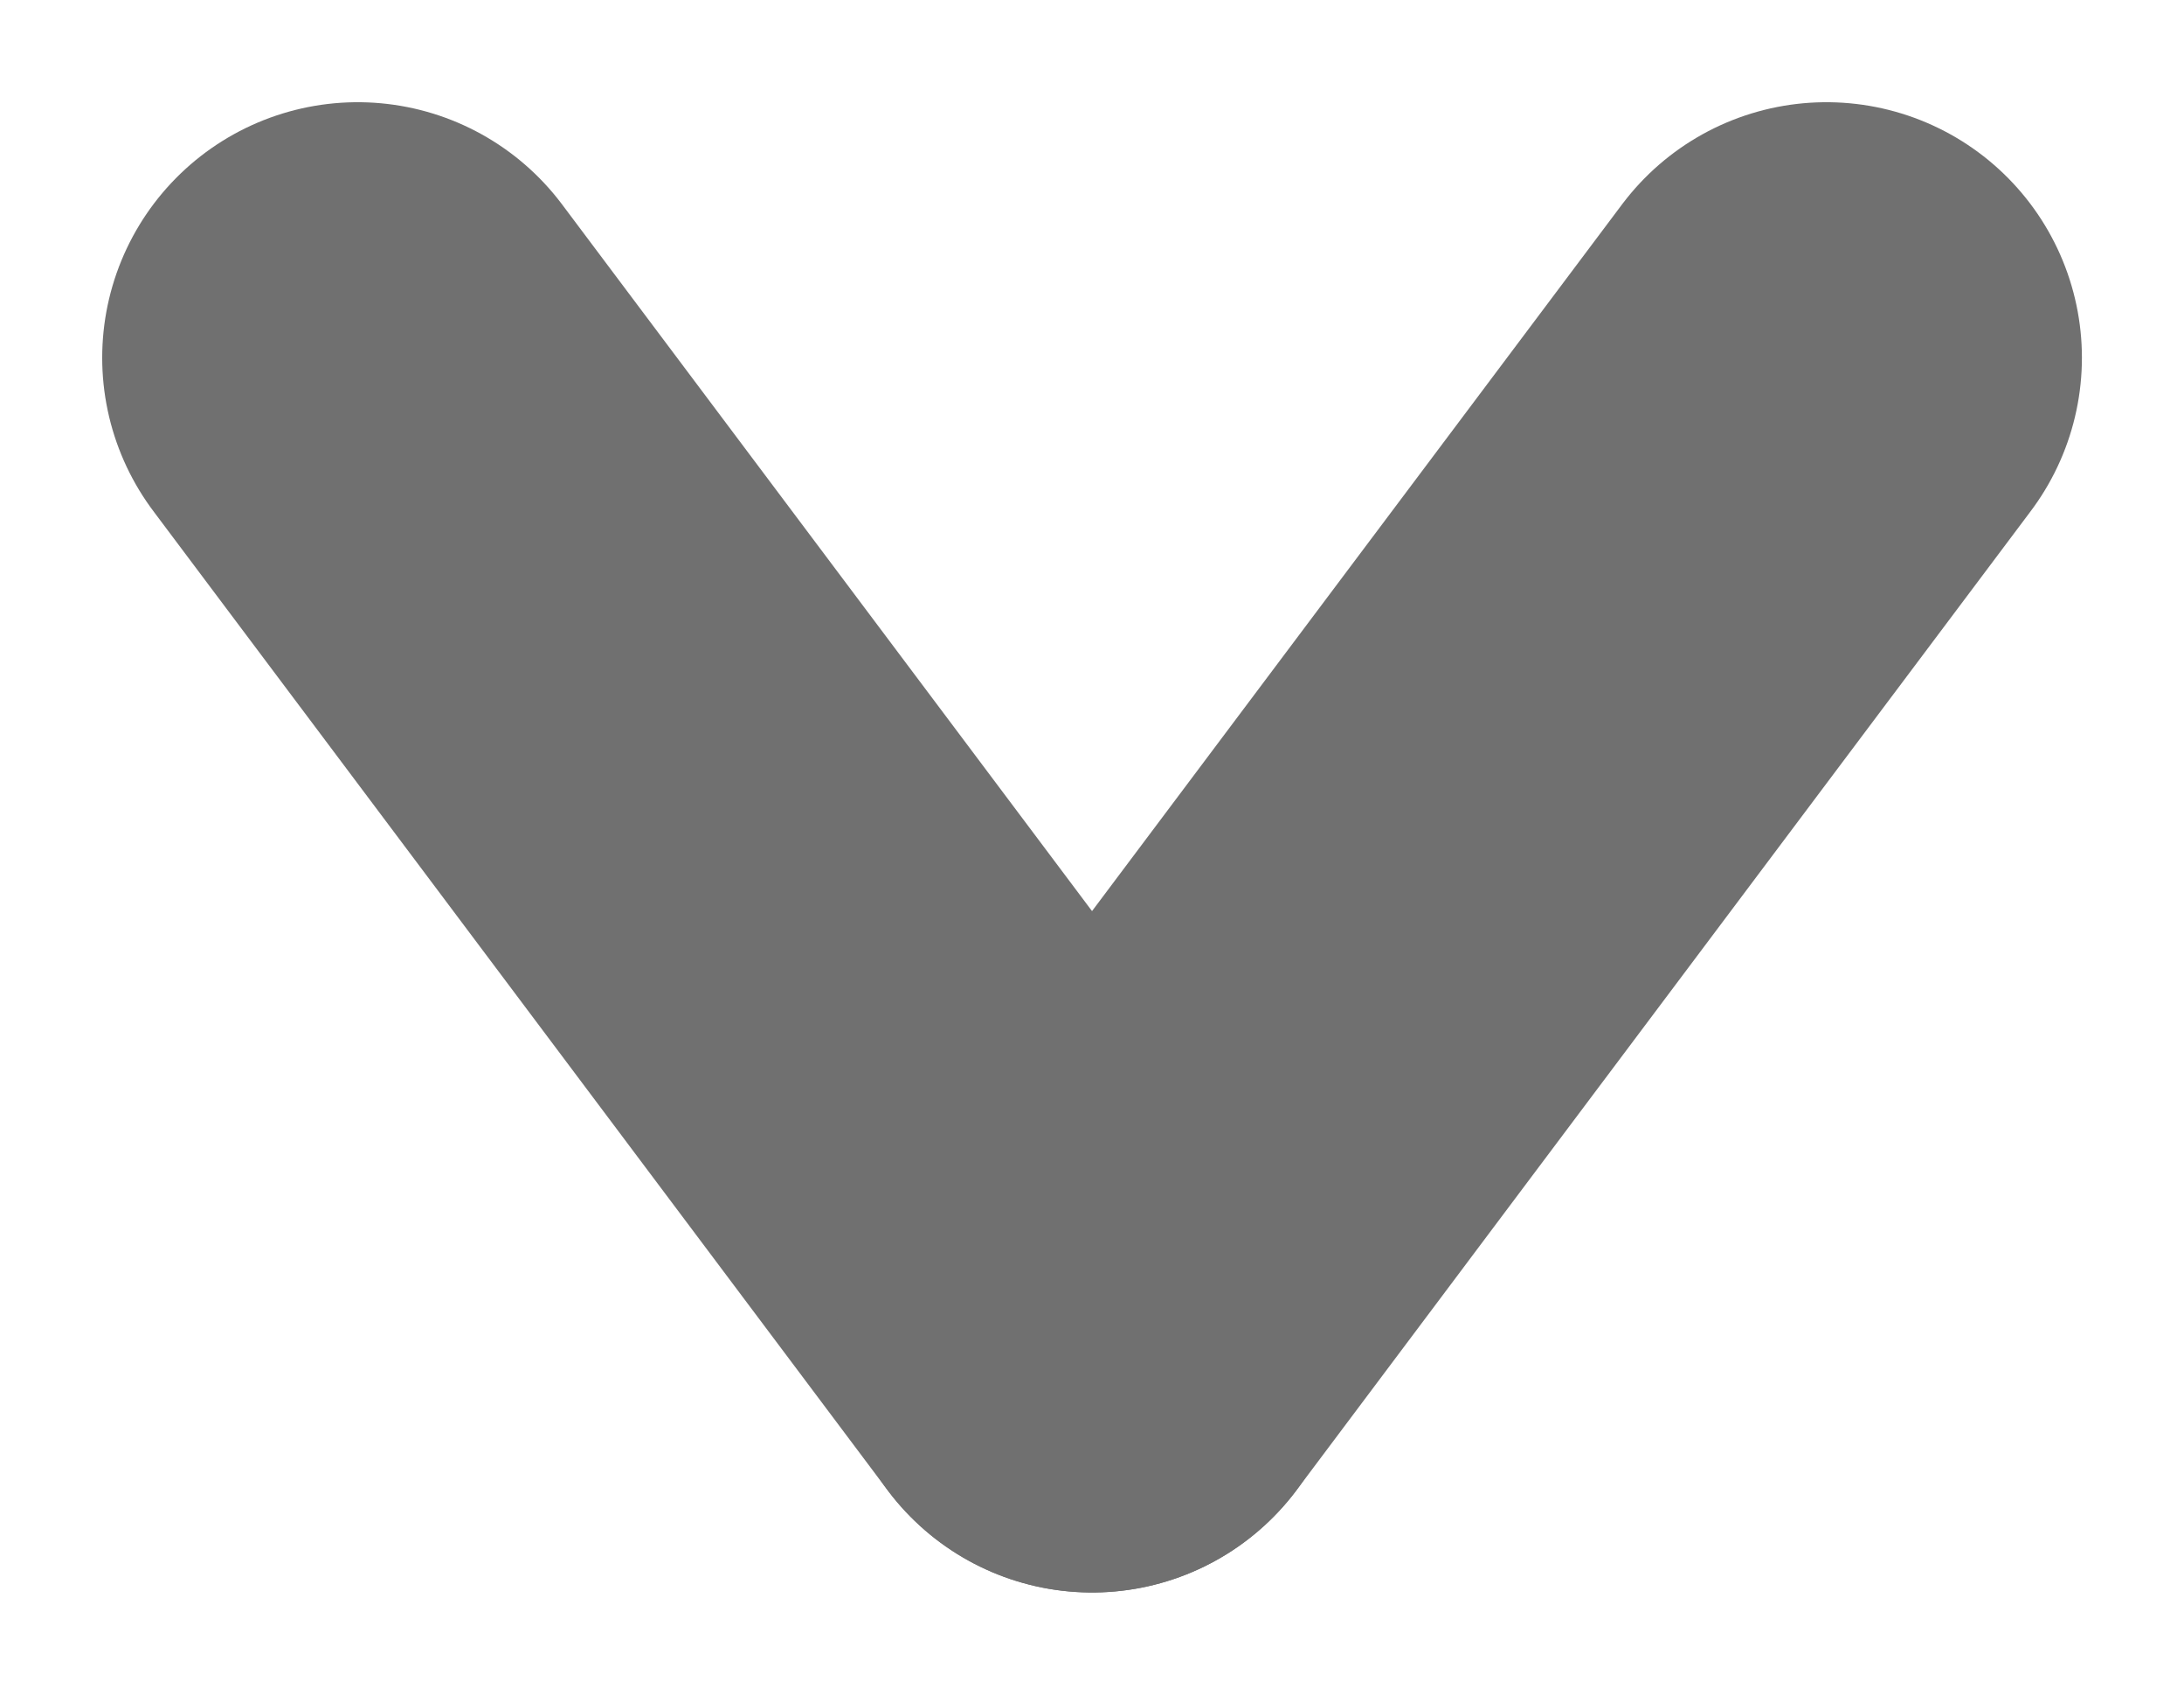
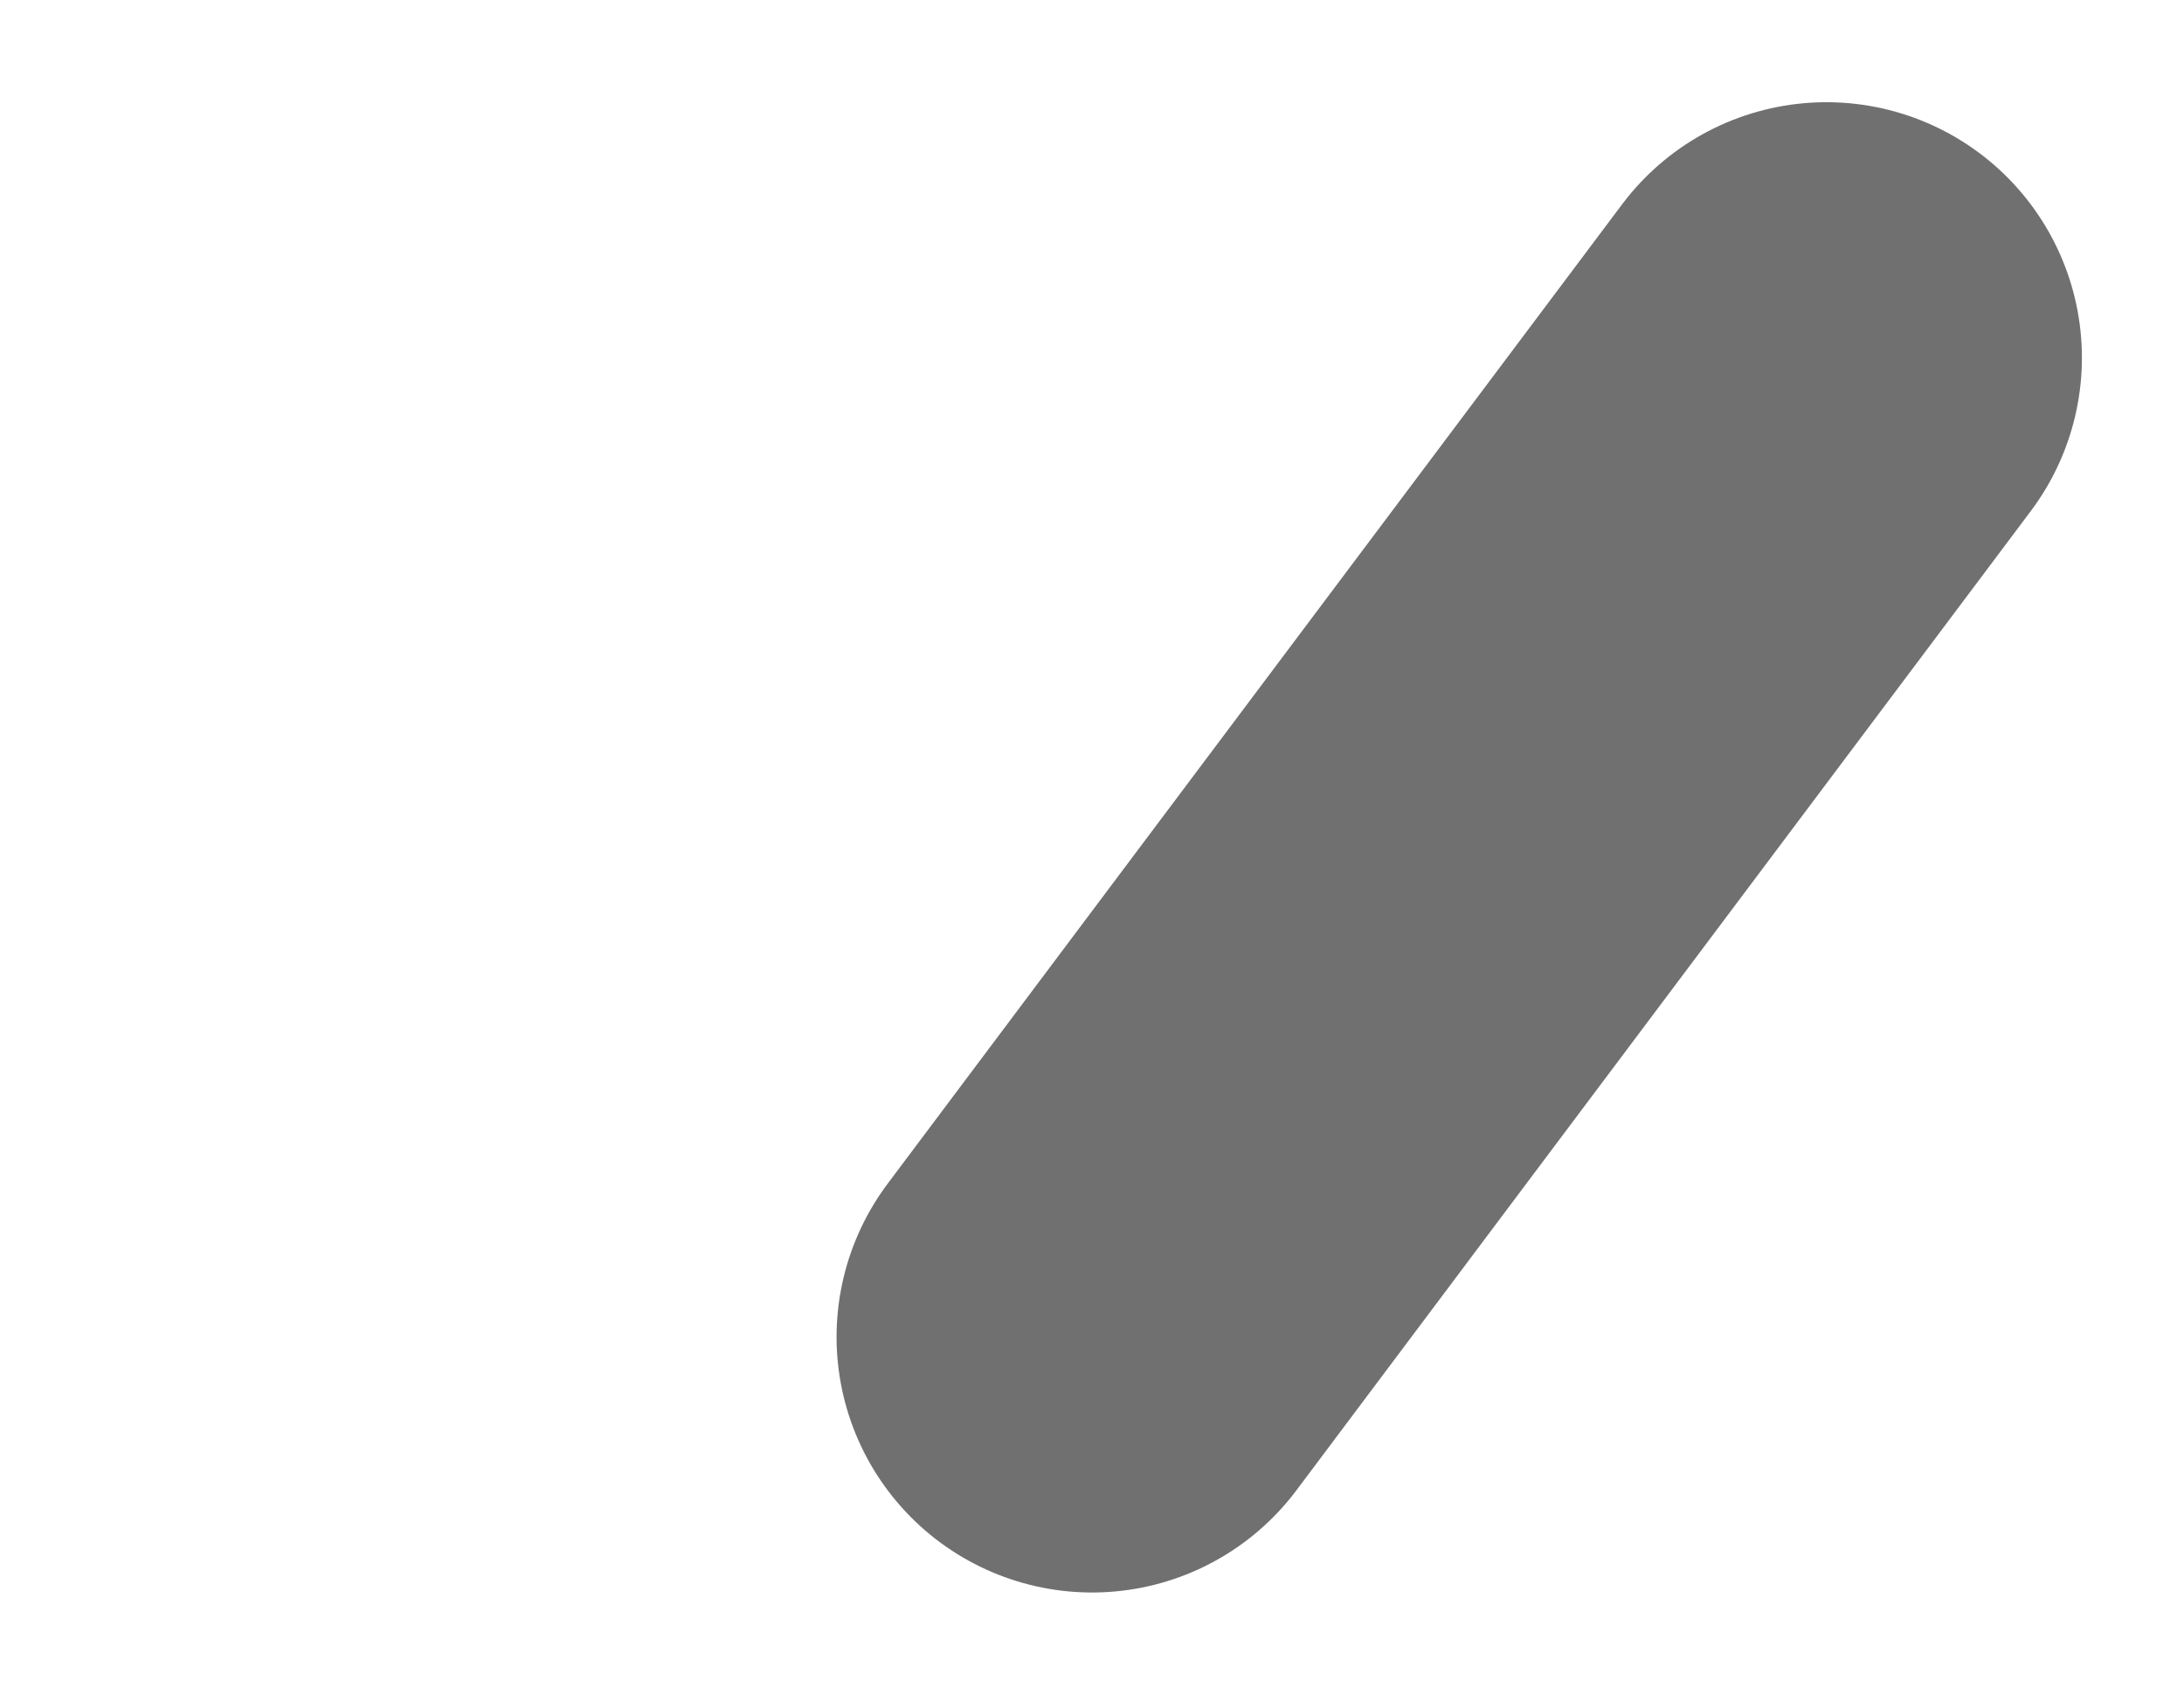
<svg xmlns="http://www.w3.org/2000/svg" width="21.371" height="16.581" viewBox="0 0 21.371 16.581">
  <g id="Group_16145" data-name="Group 16145" transform="translate(-653 -2954)">
-     <line id="Line_27" data-name="Line 27" x2="7.186" y2="9.581" transform="translate(656.5 2957.5)" fill="none" stroke="#707070" stroke-linecap="round" stroke-width="5" />
    <path id="Path_30589" data-name="Path 30589" d="M0,9.581,2.245,6.587,7.186,0" transform="translate(663.686 2957.5)" fill="none" stroke="#707070" stroke-linecap="round" stroke-width="5" />
  </g>
</svg>